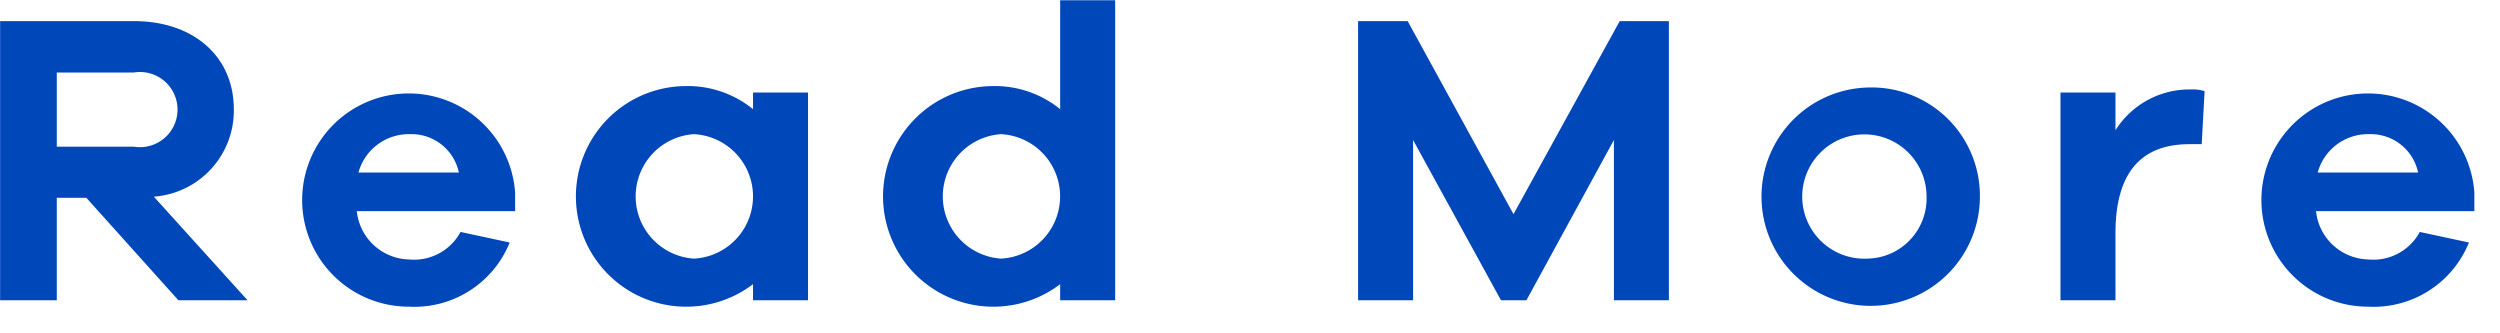
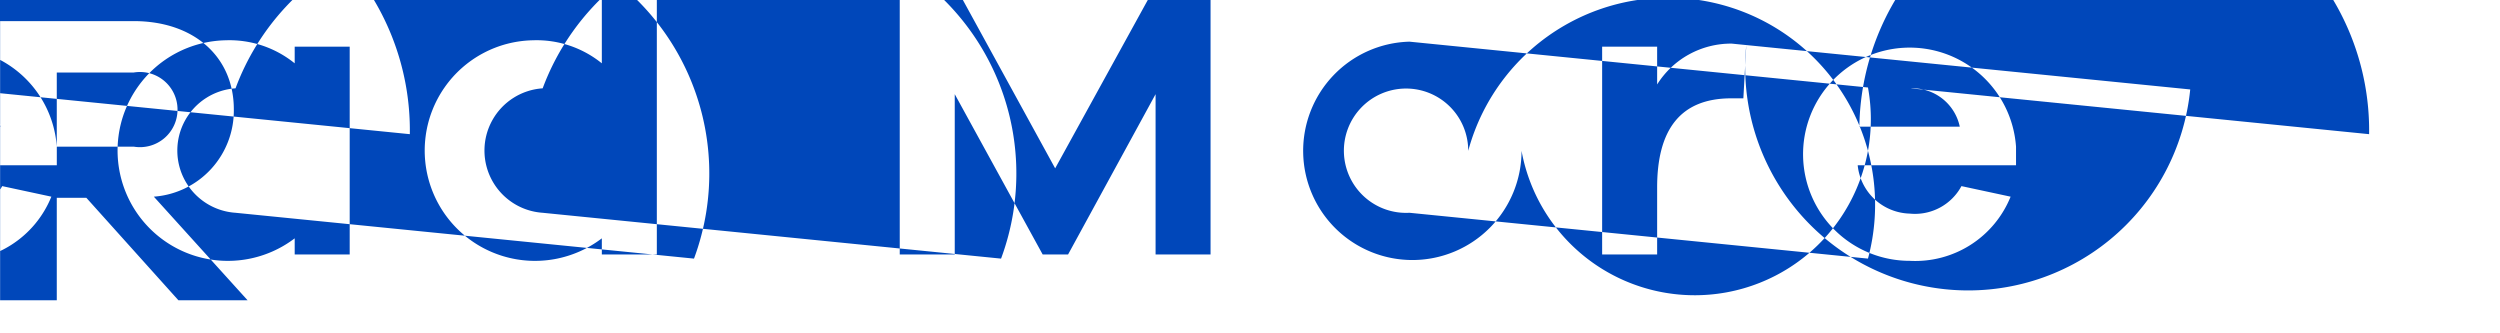
<svg xmlns="http://www.w3.org/2000/svg" width="90" height="12" viewBox="0 0 90 12">
  <defs>
    <style>
      .cls-1 {
        fill: #0047ba;
        fill-rule: evenodd;
      }
    </style>
  </defs>
-   <path id="Read_More" data-name="Read More" class="cls-1" d="M577.475,9651.34l-3.375-3.73a3.107,3.107,0,0,0,2.88-3.14c0-1.9-1.44-3.18-3.6-3.18h-4.814v10.05h2.04v-3.69h1.064l3.315,3.69h2.49Zm-6.869-5.53v-2.67h2.774a1.353,1.353,0,1,1,0,2.67h-2.774Zm16.5,1.65a3.838,3.838,0,1,0-3.825,4.11,3.7,3.7,0,0,0,3.63-2.31l-1.77-.38a1.9,1.9,0,0,1-1.86.99,1.936,1.936,0,0,1-1.874-1.74h5.7v-0.67Zm-3.795-2.1a1.742,1.742,0,0,1,1.77,1.38h-3.614A1.877,1.877,0,0,1,583.316,9645.36Zm14.34-1.5h-1.98v0.6a3.732,3.732,0,0,0-2.475-.83,3.971,3.971,0,1,0,2.475,7.13v0.58h1.98v-7.48Zm-4.11,5.98a2.245,2.245,0,0,1,0-4.48A2.243,2.243,0,0,1,593.546,9649.84Zm15.167-9.3h-1.98v3.92a3.732,3.732,0,0,0-2.475-.83,3.971,3.971,0,1,0,2.475,7.13v0.58h1.98v-10.8Zm-4.11,9.3a2.245,2.245,0,0,1,0-4.48A2.243,2.243,0,0,1,604.6,9649.84Zm24.044-8.55h-1.77l-3.824,6.95-3.81-6.95h-1.785v10.05h1.98v-5.77l3.165,5.77h0.915l3.15-5.77v5.77h1.979v-10.05Zm7.162,2.39a3.931,3.931,0,1,0,4.034,3.93A3.9,3.9,0,0,0,635.809,9643.68Zm0,6.16a2.238,2.238,0,1,1,2.114-2.23A2.166,2.166,0,0,1,635.809,9649.84Zm11.6-6.09a3.147,3.147,0,0,0-2.685,1.47v-1.36h-1.98v7.48h1.98v-2.41c0-2.09.84-3.21,2.669-3.21h0.435l0.105-1.91A1.526,1.526,0,0,0,647.41,9643.75Zm10.235,3.71a3.838,3.838,0,1,0-3.825,4.11,3.7,3.7,0,0,0,3.63-2.31l-1.77-.38a1.9,1.9,0,0,1-1.86.99,1.938,1.938,0,0,1-1.875-1.74h5.7v-0.67Zm-3.795-2.1a1.742,1.742,0,0,1,1.77,1.38h-3.615A1.879,1.879,0,0,1,653.85,9645.36Z" transform="translate(-568.562 -9640.53)" />
+   <path id="Read_More" data-name="Read More" class="cls-1" d="M577.475,9651.34l-3.375-3.73a3.107,3.107,0,0,0,2.88-3.14c0-1.9-1.44-3.18-3.6-3.18h-4.814v10.05h2.04v-3.69h1.064l3.315,3.69h2.49Zm-6.869-5.53v-2.67h2.774a1.353,1.353,0,1,1,0,2.67h-2.774Za3.838,3.838,0,1,0-3.825,4.11,3.7,3.7,0,0,0,3.63-2.31l-1.77-.38a1.9,1.9,0,0,1-1.86.99,1.936,1.936,0,0,1-1.874-1.74h5.7v-0.67Zm-3.795-2.1a1.742,1.742,0,0,1,1.77,1.38h-3.614A1.877,1.877,0,0,1,583.316,9645.36Zm14.34-1.5h-1.98v0.6a3.732,3.732,0,0,0-2.475-.83,3.971,3.971,0,1,0,2.475,7.13v0.58h1.98v-7.48Zm-4.11,5.98a2.245,2.245,0,0,1,0-4.48A2.243,2.243,0,0,1,593.546,9649.84Zm15.167-9.3h-1.98v3.92a3.732,3.732,0,0,0-2.475-.83,3.971,3.971,0,1,0,2.475,7.13v0.58h1.98v-10.8Zm-4.11,9.3a2.245,2.245,0,0,1,0-4.48A2.243,2.243,0,0,1,604.6,9649.84Zm24.044-8.55h-1.77l-3.824,6.95-3.81-6.95h-1.785v10.05h1.98v-5.77l3.165,5.77h0.915l3.15-5.77v5.77h1.979v-10.05Zm7.162,2.39a3.931,3.931,0,1,0,4.034,3.93A3.9,3.9,0,0,0,635.809,9643.68Zm0,6.16a2.238,2.238,0,1,1,2.114-2.23A2.166,2.166,0,0,1,635.809,9649.84Zm11.6-6.09a3.147,3.147,0,0,0-2.685,1.47v-1.36h-1.98v7.48h1.98v-2.41c0-2.09.84-3.21,2.669-3.21h0.435l0.105-1.91A1.526,1.526,0,0,0,647.41,9643.75Zm10.235,3.71a3.838,3.838,0,1,0-3.825,4.11,3.7,3.7,0,0,0,3.63-2.31l-1.77-.38a1.9,1.9,0,0,1-1.86.99,1.938,1.938,0,0,1-1.875-1.74h5.7v-0.67Zm-3.795-2.1a1.742,1.742,0,0,1,1.77,1.38h-3.615A1.879,1.879,0,0,1,653.85,9645.36Z" transform="translate(-568.562 -9640.53)" />
</svg>